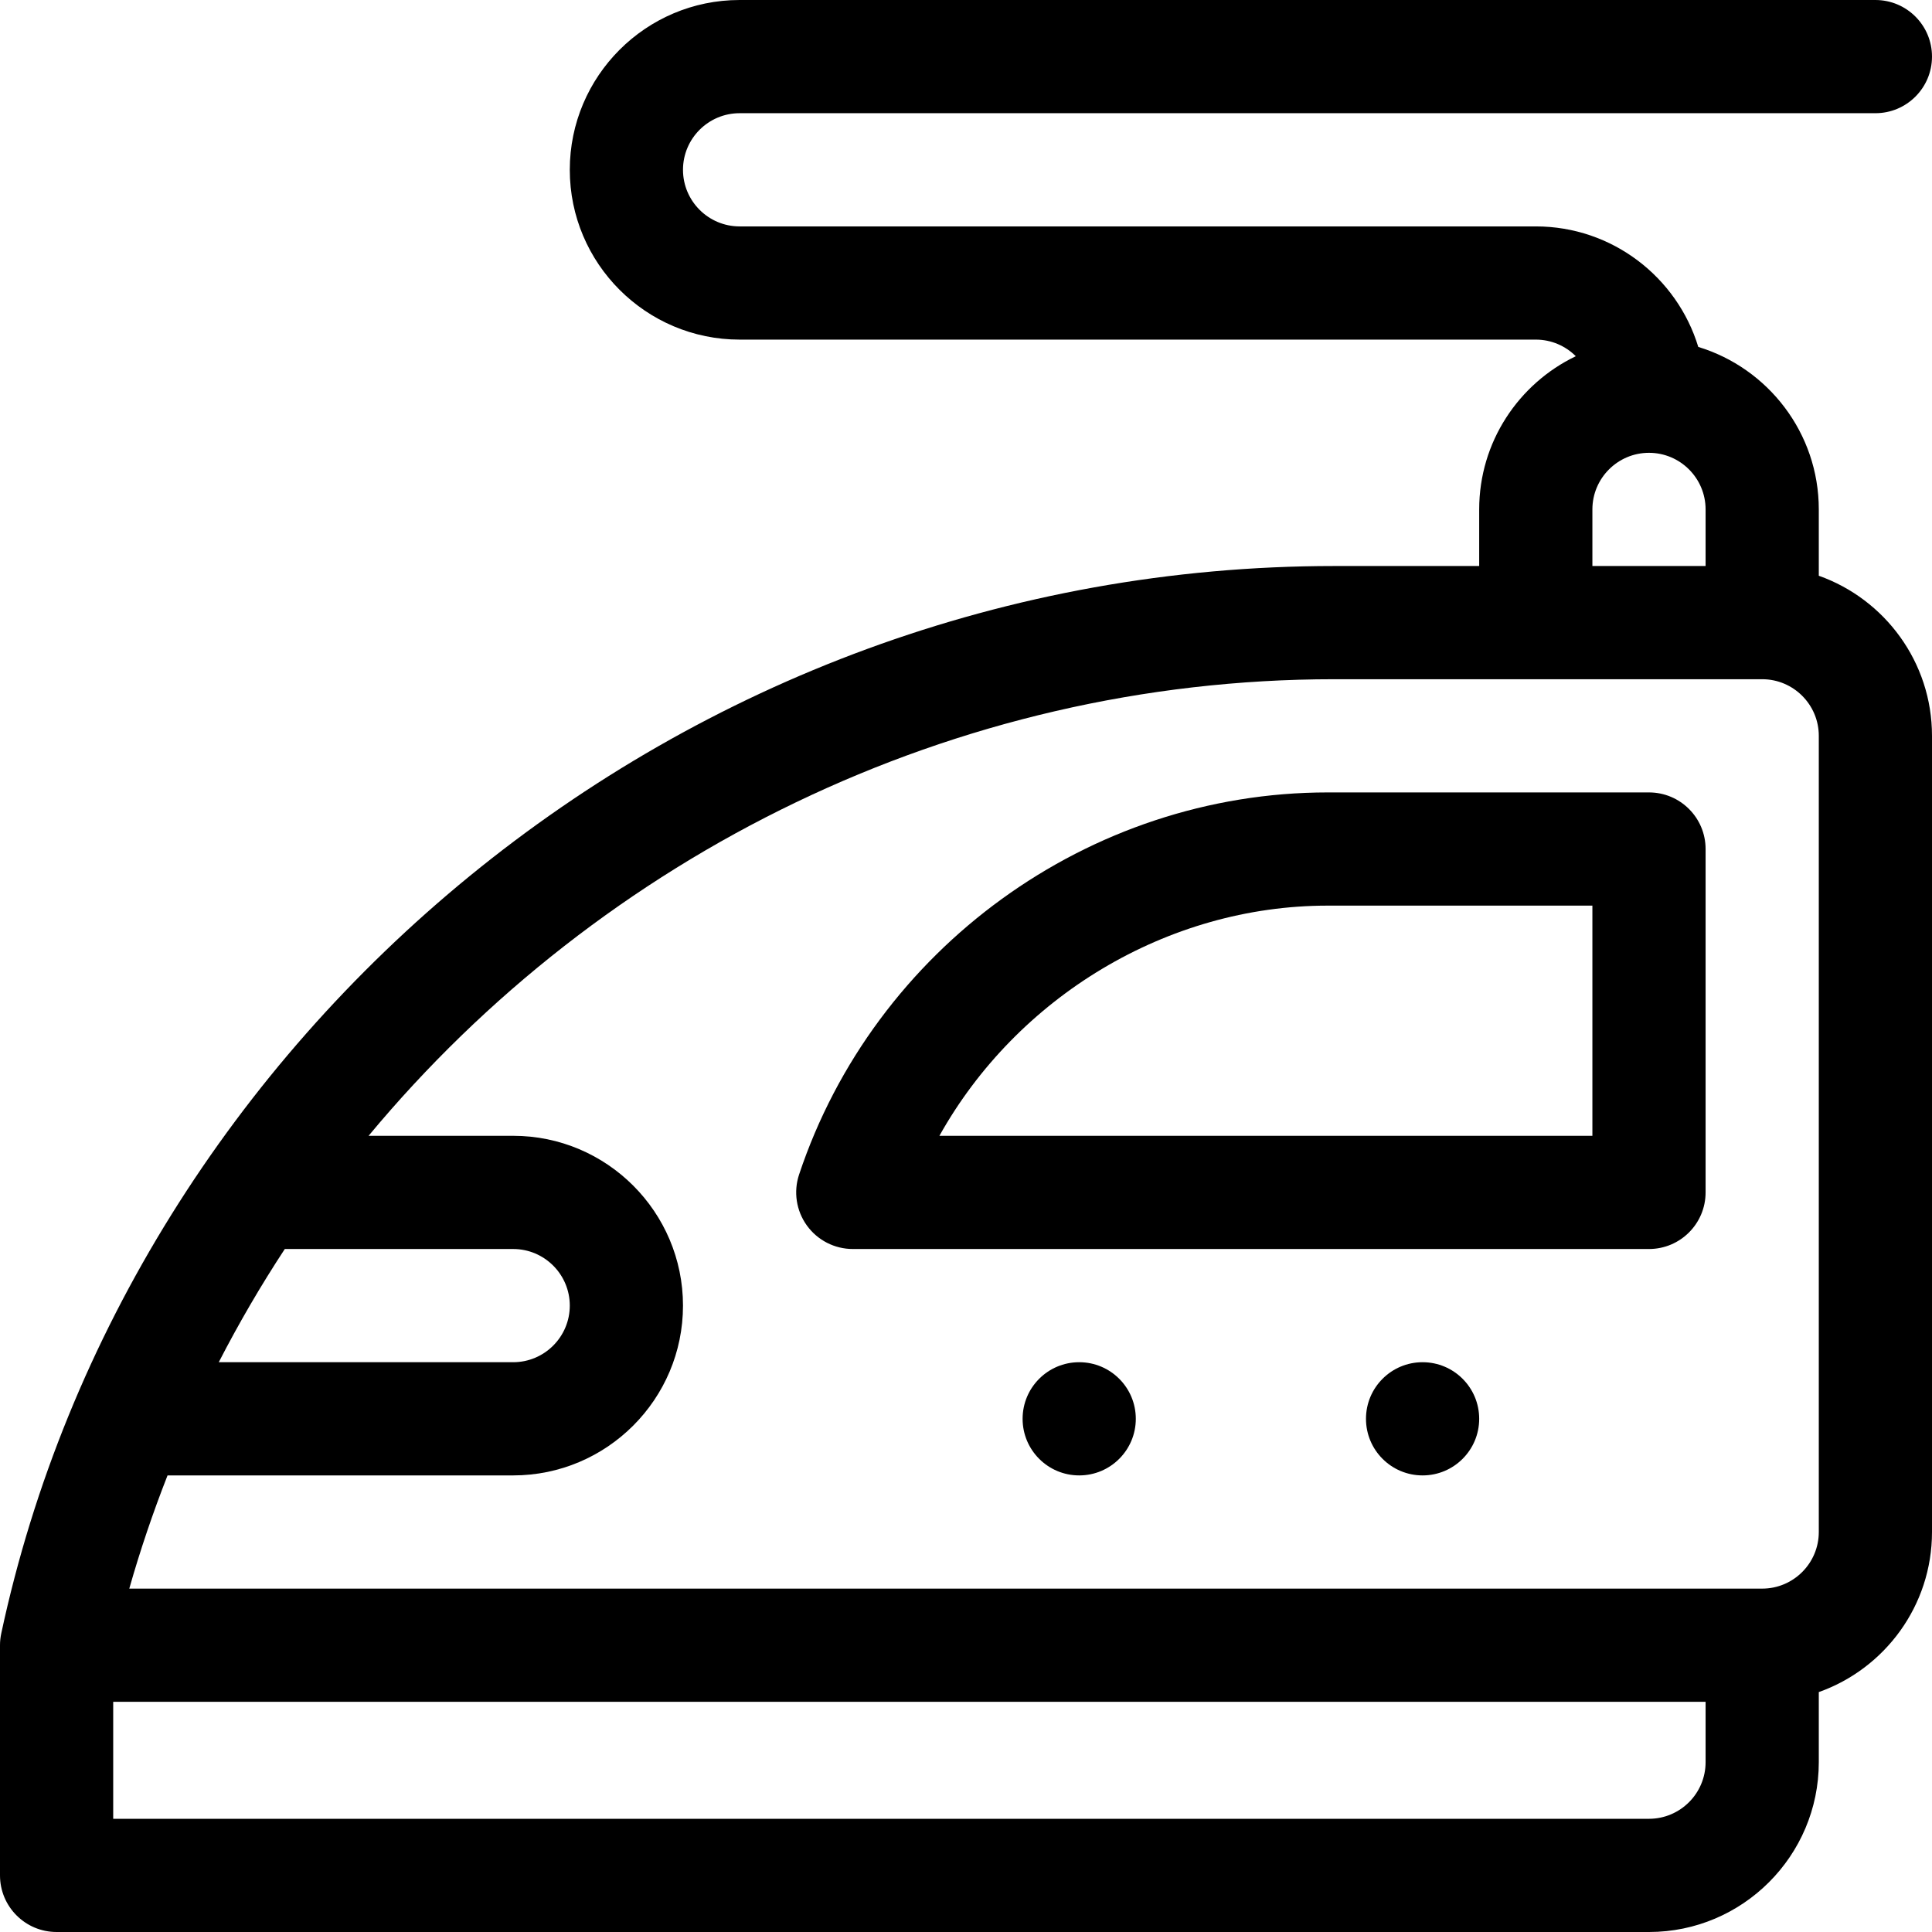
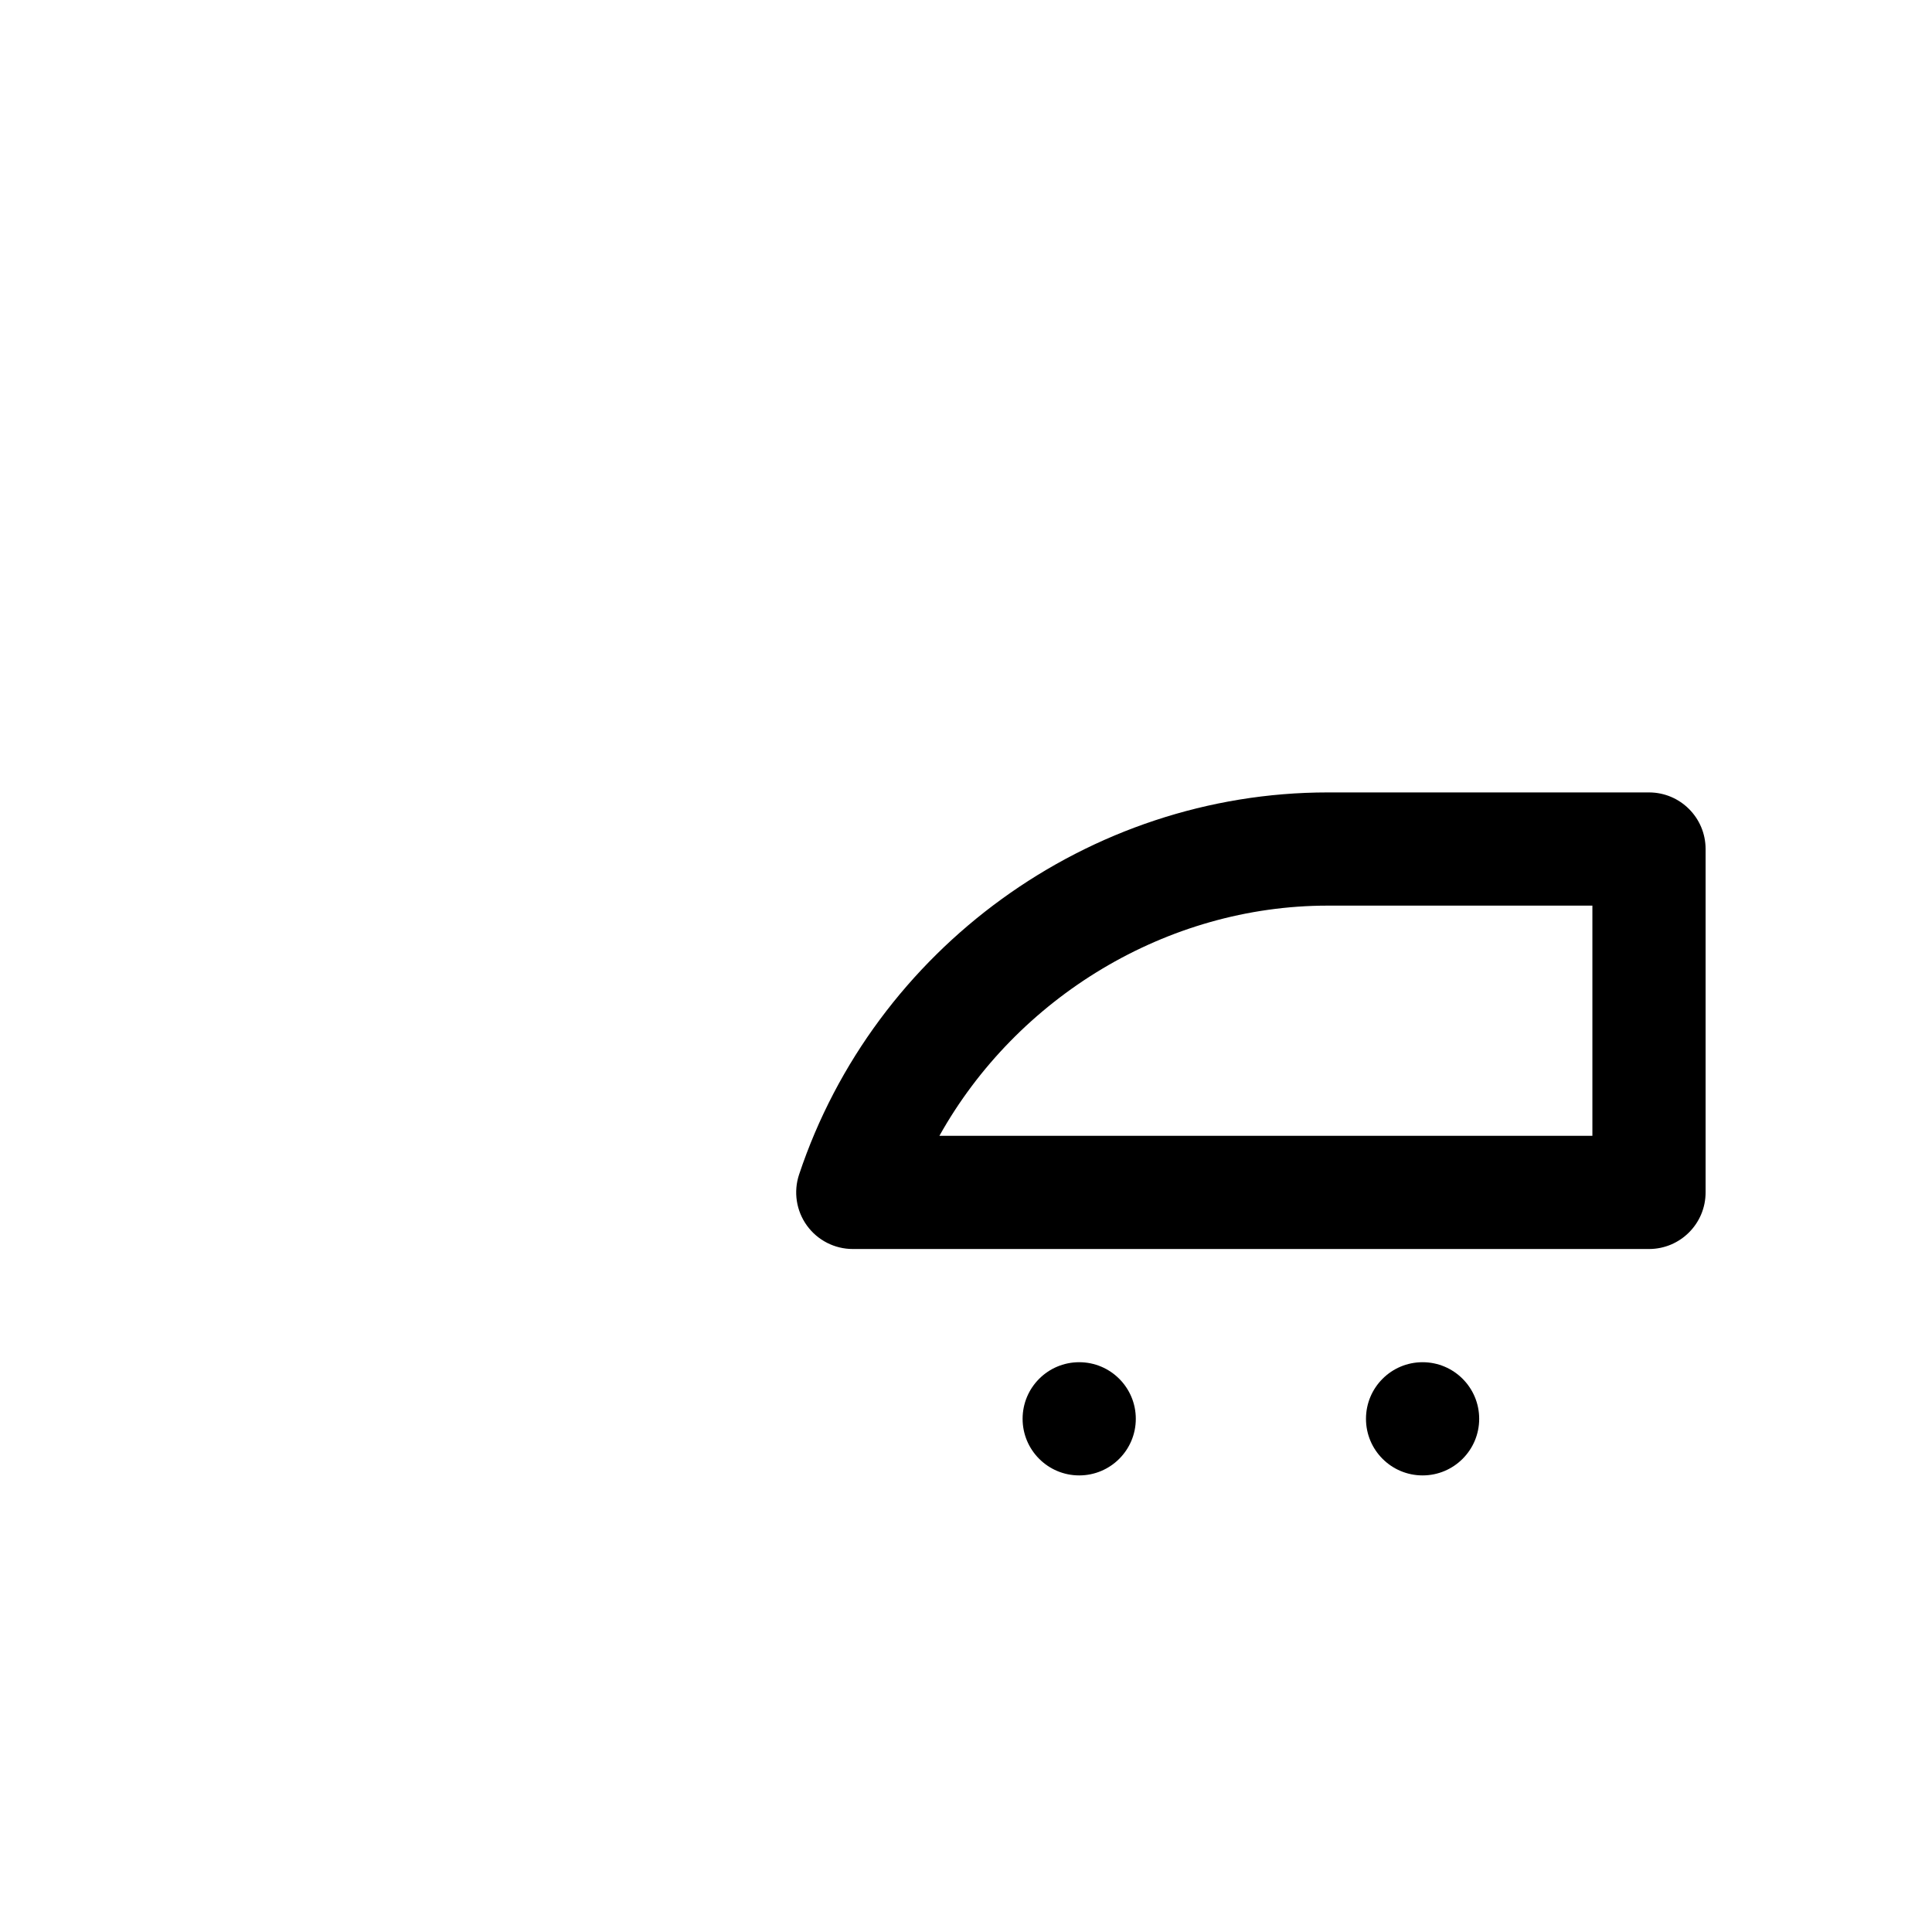
<svg xmlns="http://www.w3.org/2000/svg" version="1.1" id="Capa_1" x="0px" y="0px" viewBox="0 0 512 512" style="enable-background:new 0 0 512 512;" xml:space="preserve">
  <g>
    <g>
      <path d="M437,210h-85.132c-63.336,0-120.161,41.449-140.099,101.256c-1.524,4.574-0.758,9.603,2.062,13.514S221.179,331,226,331    h211c8.284,0,15-6.716,15-15v-91C452,216.716,445.284,210,437,210z M422,301H248.954c20.538-36.738,60.273-61,102.914-61H422V301z    " />
    </g>
  </g>
  <g>
    <g>
      <circle cx="377" cy="376" r="15" />
    </g>
  </g>
  <g>
    <g>
      <circle cx="286" cy="376" r="15" />
    </g>
  </g>
  <g>
    <g>
-       <path d="M482,152.58V135c0-20.272-13.477-37.45-31.939-43.061C444.45,73.477,427.272,60,407,60H196c-8.271,0-15-6.729-15-15    s6.729-15,15-15h301c8.284,0,15-6.716,15-15s-6.716-15-15-15H196c-24.813,0-45,20.187-45,45s20.187,45,45,45h211    c4.137,0,7.888,1.683,10.604,4.401C402.473,101.658,392,117.128,392,135v15h-38.414C179.843,150,34.221,274.733,0.346,432.818    C0.122,433.853,0,434.911,0,436v61c0,8.284,6.716,15,15,15h422c24.813,0,45-20.187,45-45v-18.58c17.459-6.192,30-22.865,30-42.42    V195C512,175.445,499.459,158.772,482,152.58z M422,135c0-8.271,6.729-15,15-15s15,6.729,15,15v15h-30V135z M75.474,331H136    c8.271,0,15,6.729,15,15s-6.729,15-15,15H57.974C63.293,350.665,69.137,340.653,75.474,331z M452,467c0,8.271-6.729,15-15,15H30    v-31h422V467z M482,406c0,8.271-6.729,15-15,15H34.259c2.903-10.224,6.303-20.227,10.142-30H136c24.813,0,45-20.187,45-45    s-20.187-45-45-45H97.678c61.743-74.33,154.95-121,255.908-121c10.702,0,102.155,0,113.414,0c8.271,0,15,6.729,15,15V406z" />
-     </g>
+       </g>
  </g>
  <g>
</g>
  <g>
</g>
  <g>
</g>
  <g>
</g>
  <g>
</g>
  <g>
</g>
  <g>
</g>
  <g>
</g>
  <g>
</g>
  <g>
</g>
  <g>
</g>
  <g>
</g>
  <g>
</g>
  <g>
</g>
  <g>
</g>
</svg>